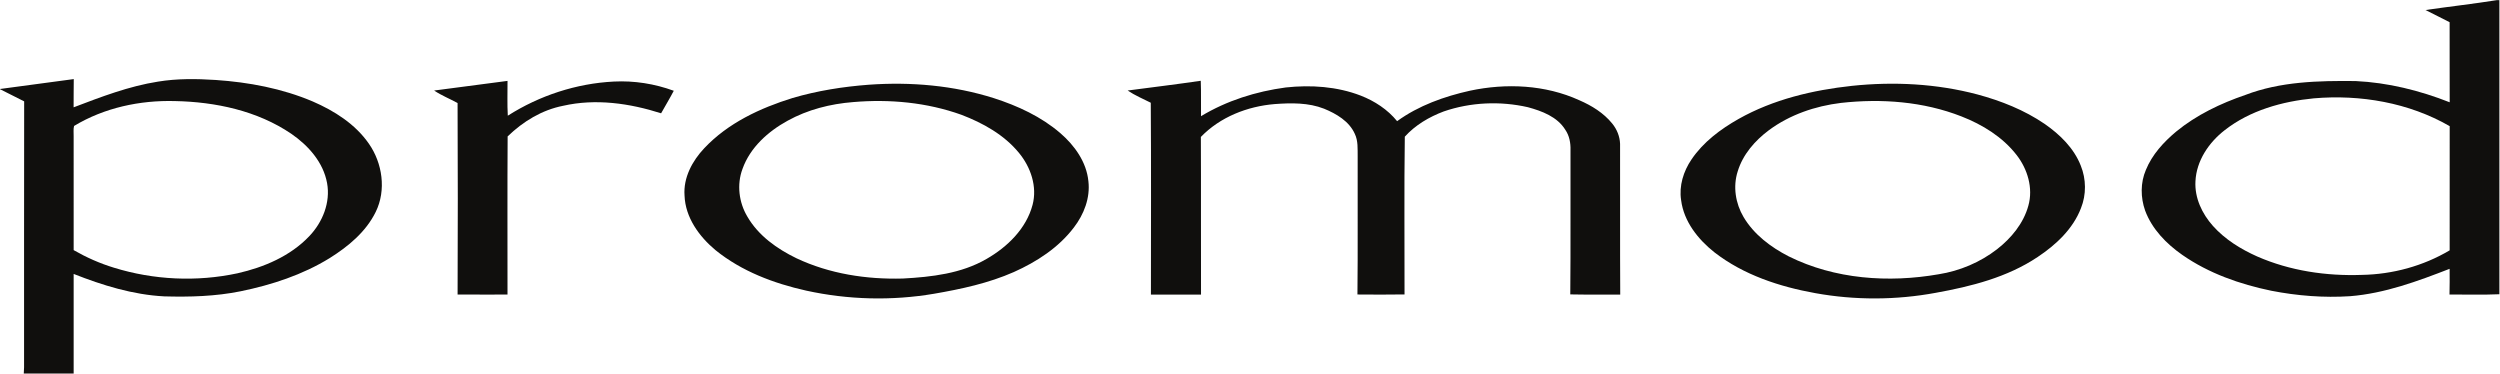
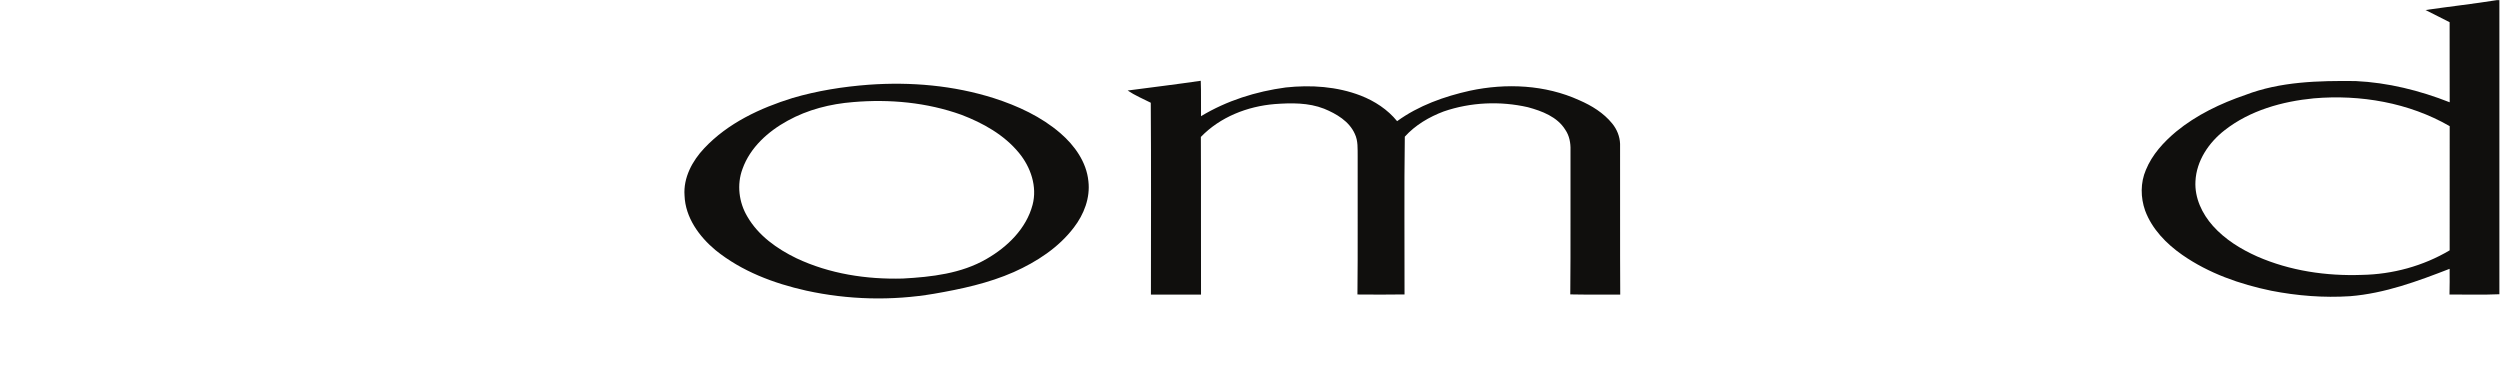
<svg xmlns="http://www.w3.org/2000/svg" viewBox="0 0 133.333 19.92" height="19.92" width="133.333" xml:space="preserve" id="svg2">
  <defs id="defs6" />
  <g transform="matrix(1.333,0,0,-1.333,0,19.92)" id="g10">
    <g transform="scale(0.1)" id="g12">
      <path id="path14" style="fill:#100f0d;fill-opacity:1;fill-rule:nonzero;stroke:none" d="m 980.105,49.277 c -10.601,-6.289 -22.847,-9.609 -35.156,-9.824 -14.246,-0.508 -28.738,1.633 -41.851,7.371 -6.575,2.941 -12.883,6.82 -17.707,12.227 -4.344,4.856 -7.356,11.215 -6.993,17.836 0.372,8.227 5.352,15.555 11.719,20.48 10.137,7.922 22.996,11.496 35.637,12.727 18.641,1.597 38.047,-1.719 54.363,-11.125 -0.039,-16.562 -0.019,-33.129 -0.012,-49.691 z m 18.84,100.098 c -9.472,-1.5 -19.011,-2.574 -28.507,-3.945 3.195,-1.657 6.457,-3.203 9.652,-4.879 0.039,-10.68 -0.024,-21.356 0.027,-32.039 -12.004,4.73 -24.726,7.894 -37.656,8.496 -14.816,0.16 -30.066,-0.18 -44.082,-5.551 -9.91,-3.391 -19.551,-7.98 -27.695,-14.664 -5.02,-4.203 -9.621,-9.199 -12.121,-15.344 -2.208,-5.121 -2.145,-11.059 -0.293,-16.285 2.746,-7.379 8.476,-13.25 14.835,-17.691 10.606,-7.395 23.028,-11.75 35.618,-14.359 10.371,-2.027 21.004,-2.871 31.558,-2.184 13.84,1.109 26.977,5.973 39.809,10.957 0.015,-3.418 0.047,-6.859 -0.051,-10.285 6.649,0.039 13.313,-0.188 19.961,0.109 V 149.375 h -1.055" />
-       <path id="path16" style="fill:#100f0d;fill-opacity:1;fill-rule:nonzero;stroke:none" d="m 123.773,54.973 c -7.574,-8 -18.132,-12.473 -28.726,-14.875 -16.316,-3.504 -33.543,-2.695 -49.48,2.238 -5.613,1.707 -11.012,4.109 -16.098,7.027 -0.004,15.219 0.012,30.438 -0.004,45.652 0.043,1.332 -0.18,2.723 0.164,4.027 12.074,7.289 26.34,10.336 40.355,9.957 16.227,-0.324 32.946,-3.848 46.547,-13.078 6.797,-4.668 12.824,-11.395 14.332,-19.742 1.418,-7.723 -1.785,-15.633 -7.09,-21.207 z m 23.793,37 c -5.449,7.851 -13.812,13.132 -22.449,16.871 -12.285,5.219 -25.57,7.695 -38.844,8.597 -7.684,0.504 -15.453,0.59 -23.078,-0.664 -11.676,-1.839 -22.754,-6.105 -33.746,-10.285 0.039,3.774 -0.004,7.543 0.062,11.301 -9.84,-1.301 -19.668,-2.641 -29.508,-3.961 L 0,114.395 v -0.641 c 3.195,-1.68 6.477,-3.191 9.668,-4.871 C 9.59,73.406 9.656,37.949 9.629,2.488 9.605,1.66 9.57,0.828 9.512,0 H 29.469 v 39.836 c 11.598,-4.57 23.719,-8.332 36.246,-8.976 10.203,-0.293 20.508,0 30.535,2.031 12.48,2.559 24.801,6.582 35.691,13.301 7.395,4.641 14.489,10.488 18.387,18.469 4.277,8.699 2.703,19.5 -2.762,27.312" />
-       <path id="path18" style="fill:#100f0d;fill-opacity:1;fill-rule:nonzero;stroke:none" d="m 173.691,113.215 c 9.789,1.258 19.575,2.57 29.368,3.855 0.027,-4.644 -0.161,-9.285 0.109,-13.925 12.656,8.062 27.434,12.91 42.434,13.66 8.144,0.414 16.324,-0.883 23.976,-3.684 -1.594,-3.058 -3.39,-6.004 -5.07,-9.016 -12.582,4.016 -26.195,5.977 -39.227,3 -8.465,-1.656 -16.043,-6.296 -22.179,-12.238 -0.133,-21.086 -0.039,-42.184 -0.051,-63.285 -6.66,0.012 -13.317,-0.039 -19.969,0.02 0.102,25.539 0.125,51.078 -0.008,76.613 -3.101,1.703 -6.449,3.012 -9.383,5 v 0" />
      <path id="path20" style="fill:#100f0d;fill-opacity:1;fill-rule:nonzero;stroke:none" d="m 451.176,113.223 c 9.746,1.281 19.512,2.472 29.246,3.894 0.187,-4.715 0.031,-9.441 0.105,-14.168 10.286,6.219 21.993,9.887 33.868,11.489 10.07,1.097 20.539,0.41 30.039,-3.258 5.578,-2.18 10.754,-5.551 14.55,-10.223 8.606,6.25 18.86,9.898 29.161,12.191 14.472,3.086 30.109,2.387 43.703,-3.8 4.976,-2.157 9.773,-5.09 13.218,-9.364 1.86,-2.277 3.02,-5.137 3.125,-8.086 0.051,-20.113 -0.054,-40.219 0.063,-60.336 -6.66,0.086 -13.332,-0.078 -19.984,0.086 0.187,19.25 0.011,38.5 0.089,57.742 0.086,2.828 -0.449,5.738 -2.07,8.105 -3.215,5.227 -9.336,7.508 -14.98,9.047 -11.075,2.52 -22.911,2.008 -33.672,-1.695 -5.821,-2.188 -11.375,-5.45 -15.574,-10.098 -0.293,-21.02 -0.071,-42.086 -0.11,-63.117 -6.277,-0.109 -12.558,-0.062 -18.84,-0.023 0.2,18.422 0.024,36.848 0.09,55.27 -0.051,3.008 0.215,6.184 -1.133,8.977 -2.257,5.079 -7.375,8.055 -12.297,10.082 -6.257,2.46 -13.152,2.343 -19.753,1.859 -10.942,-0.902 -21.844,-5.164 -29.555,-13.149 0.109,-21.027 -0.016,-42.051 0.062,-63.086 -6.683,0.031 -13.363,0.008 -20.043,0.008 0,25.59 0.125,51.18 -0.062,76.762 -3.109,1.574 -6.363,2.922 -9.246,4.891 v 0" />
      <path id="path22" style="fill:#100f0d;fill-opacity:1;fill-rule:nonzero;stroke:none" d="m 413.125,67.461 c -2.523,-9.52 -10.082,-16.848 -18.406,-21.621 -10.106,-5.879 -22.024,-7.219 -33.492,-7.844 -14.539,-0.398 -29.372,1.875 -42.594,8.125 -7.754,3.762 -15.192,9.027 -19.594,16.613 -3.41,5.676 -4.305,12.859 -1.976,19.098 3.054,8.598 10.242,15.024 18.078,19.313 8.027,4.441 17.093,6.73 26.203,7.449 14.57,1.25 29.511,-0.125 43.324,-5.086 8.633,-3.301 17.07,-7.989 23.012,-15.227 4.703,-5.699 7.394,-13.488 5.445,-20.82 z m 22.34,9.473 c -0.754,7.68 -5.527,14.312 -11.219,19.227 -7.66,6.606 -17.012,10.91 -26.566,13.992 -16.137,5.118 -33.285,6.594 -50.129,5.383 -10.27,-0.777 -20.516,-2.394 -30.406,-5.297 -13.012,-4.031 -25.915,-10.043 -35.368,-20.105 -4.785,-5.059 -8.422,-11.793 -7.894,-18.941 0.312,-8.77 5.844,-16.375 12.363,-21.816 10.442,-8.469 23.328,-13.32 36.328,-16.223 16.75,-3.672 34.203,-4.121 51.11,-1.25 10.886,1.875 21.812,4.219 31.964,8.695 9.157,4.098 17.903,9.762 24.024,17.84 4.012,5.223 6.578,11.836 5.793,18.496" />
-       <path id="path24" style="fill:#100f0d;fill-opacity:1;fill-rule:nonzero;stroke:none" d="m 811.543,67.129 c -1.941,-7.07 -6.836,-12.977 -12.539,-17.422 -6.77,-5.226 -14.871,-8.66 -23.32,-10 -20.086,-3.508 -41.621,-2.012 -60.071,7.18 -7.136,3.668 -13.867,8.719 -18.015,15.711 -3.223,5.438 -4.297,12.207 -2.344,18.27 2.051,6.769 6.902,12.305 12.48,16.473 8.379,6.211 18.543,9.668 28.829,10.918 16.179,1.805 32.968,0.574 48.222,-5.403 8.399,-3.281 16.438,-8.207 22.031,-15.402 4.407,-5.641 6.719,-13.285 4.727,-20.324 z m 20.969,16.039 c -2.739,7.008 -8.332,12.434 -14.399,16.66 -8.152,5.567 -17.449,9.266 -26.953,11.824 -16.316,4.328 -33.433,5.196 -50.191,3.438 -15.715,-1.695 -31.477,-5.426 -45.344,-13.231 -7.234,-4.093 -14.141,-9.242 -18.848,-16.203 -3.222,-4.734 -5.066,-10.586 -4.16,-16.32 1.074,-8.516 6.77,-15.676 13.328,-20.859 11.633,-9.024 26.008,-13.742 40.356,-16.328 15.887,-2.871 32.273,-2.812 48.152,0.125 14.219,2.562 28.672,6.203 40.828,14.348 7.278,4.844 14.114,11.191 17.309,19.523 2.176,5.406 2.117,11.629 -0.078,17.023" />
    </g>
  </g>
</svg>